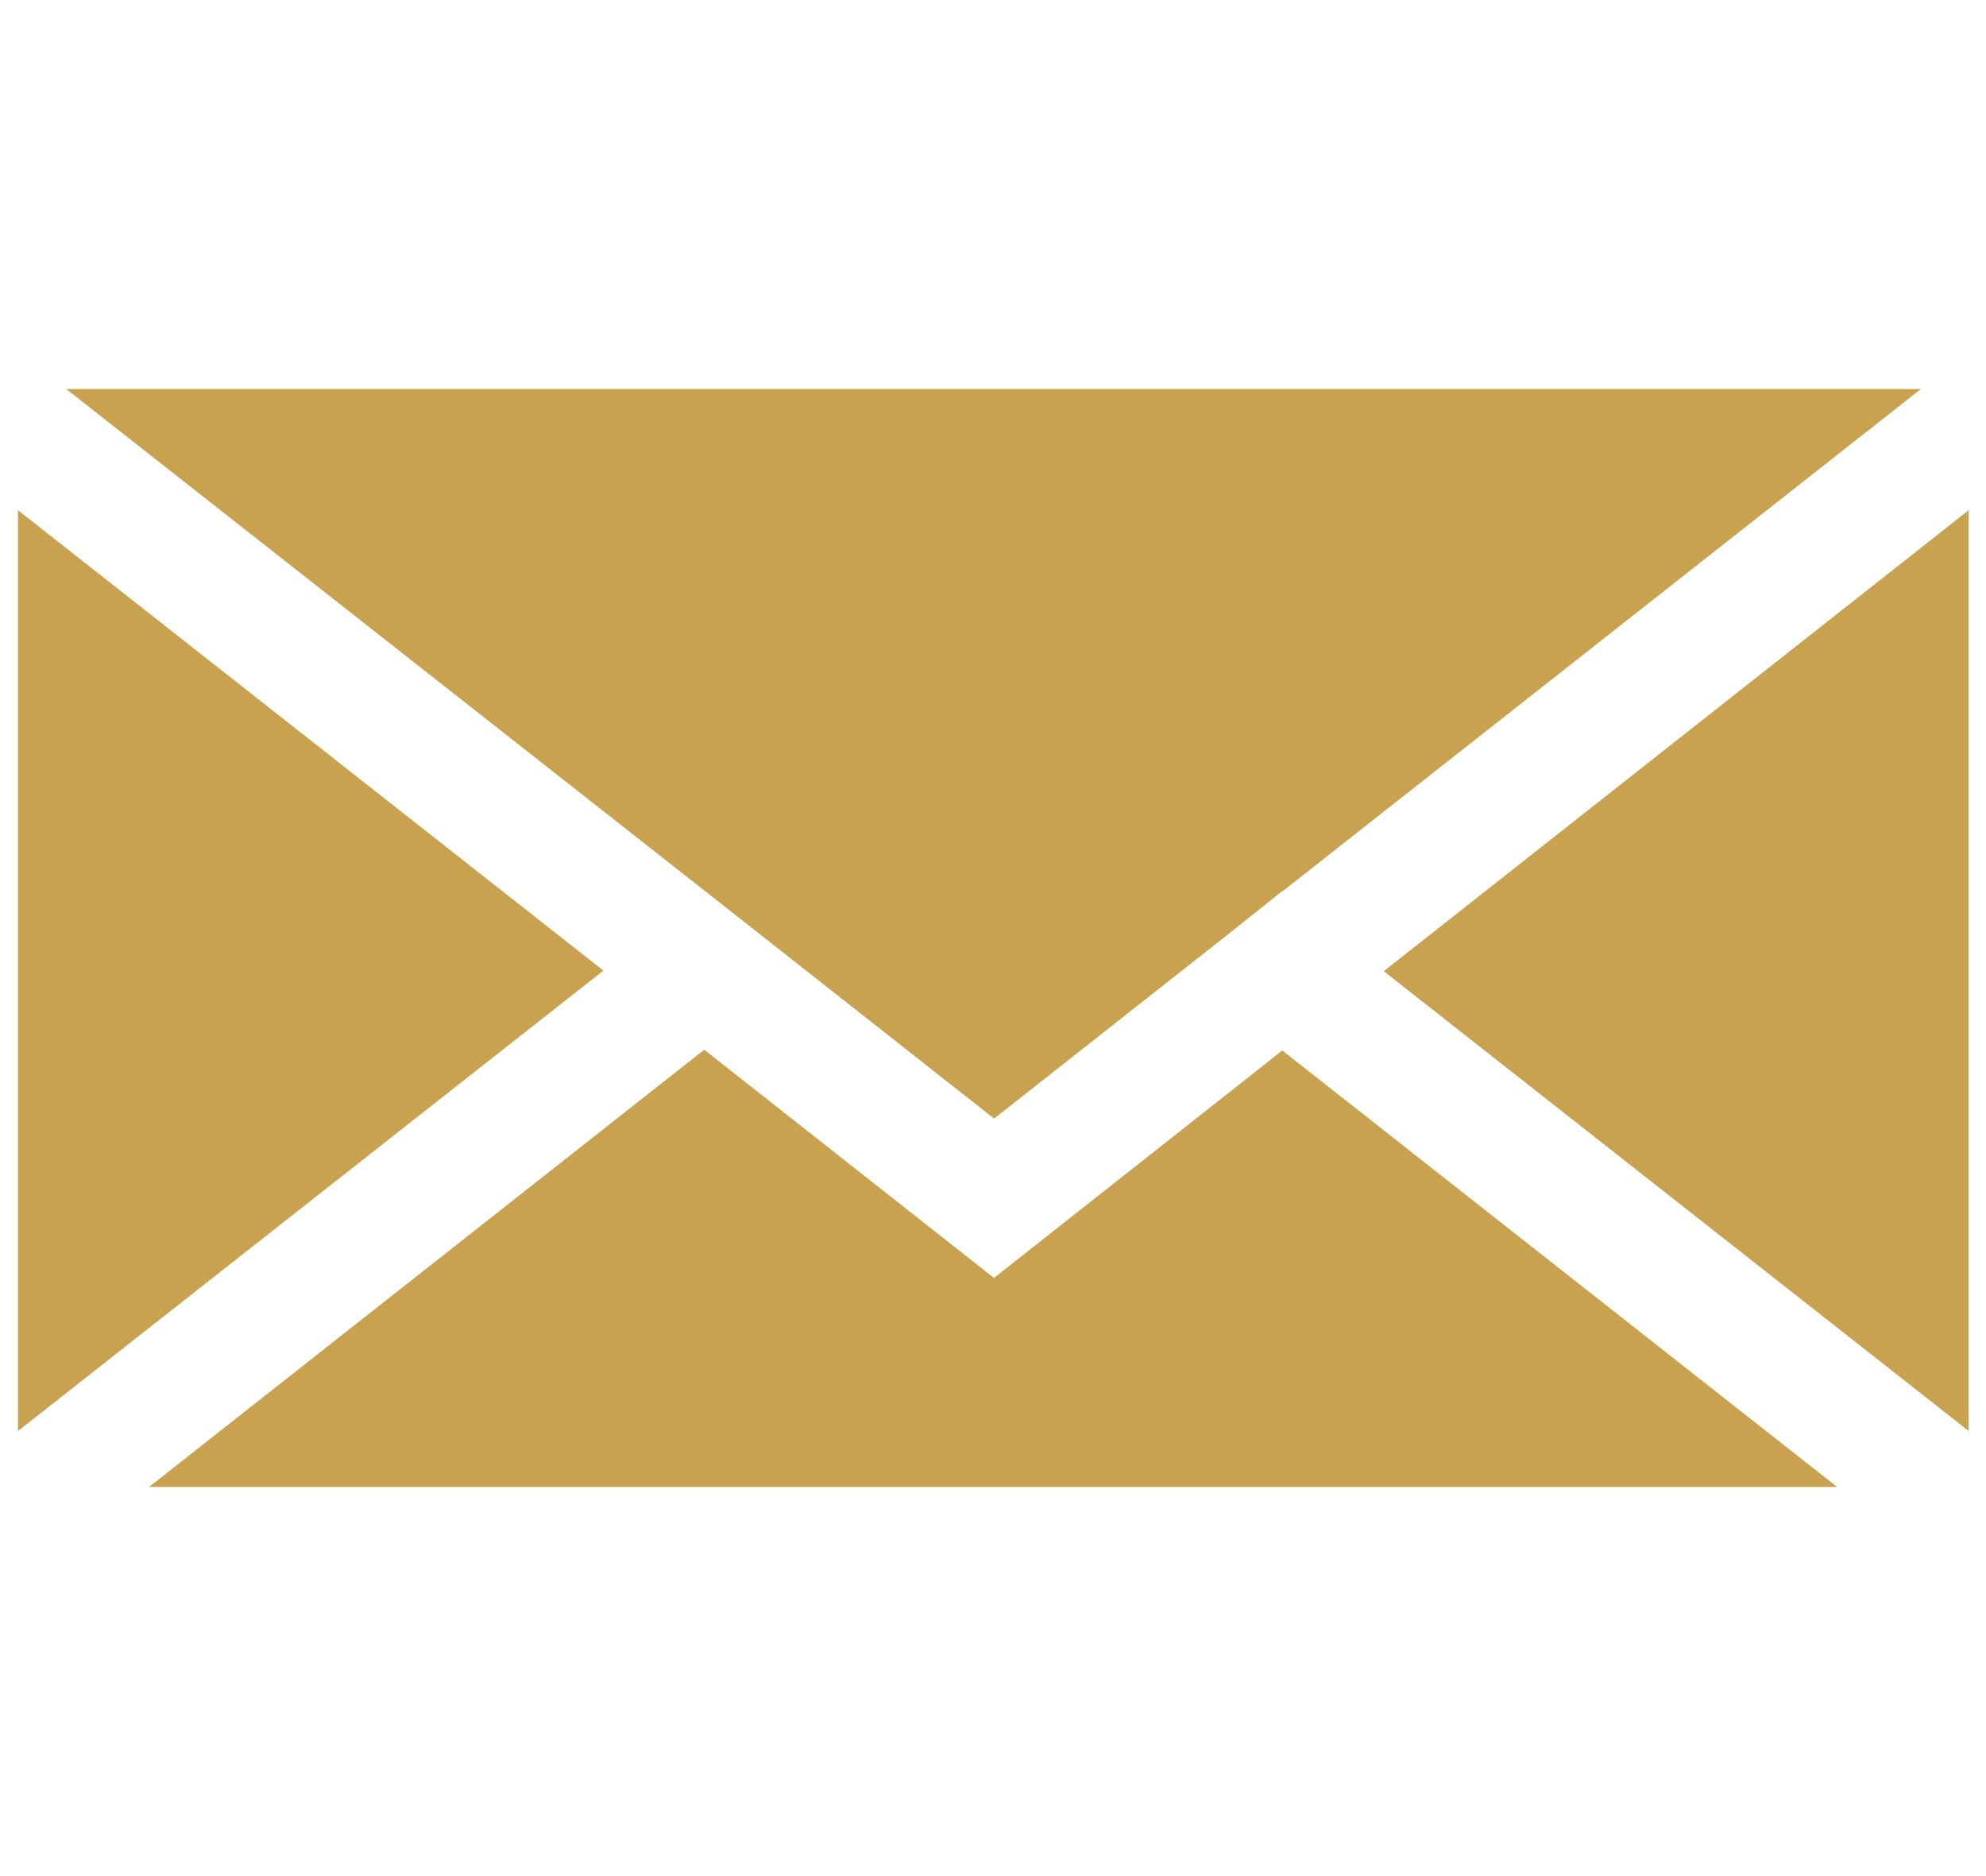
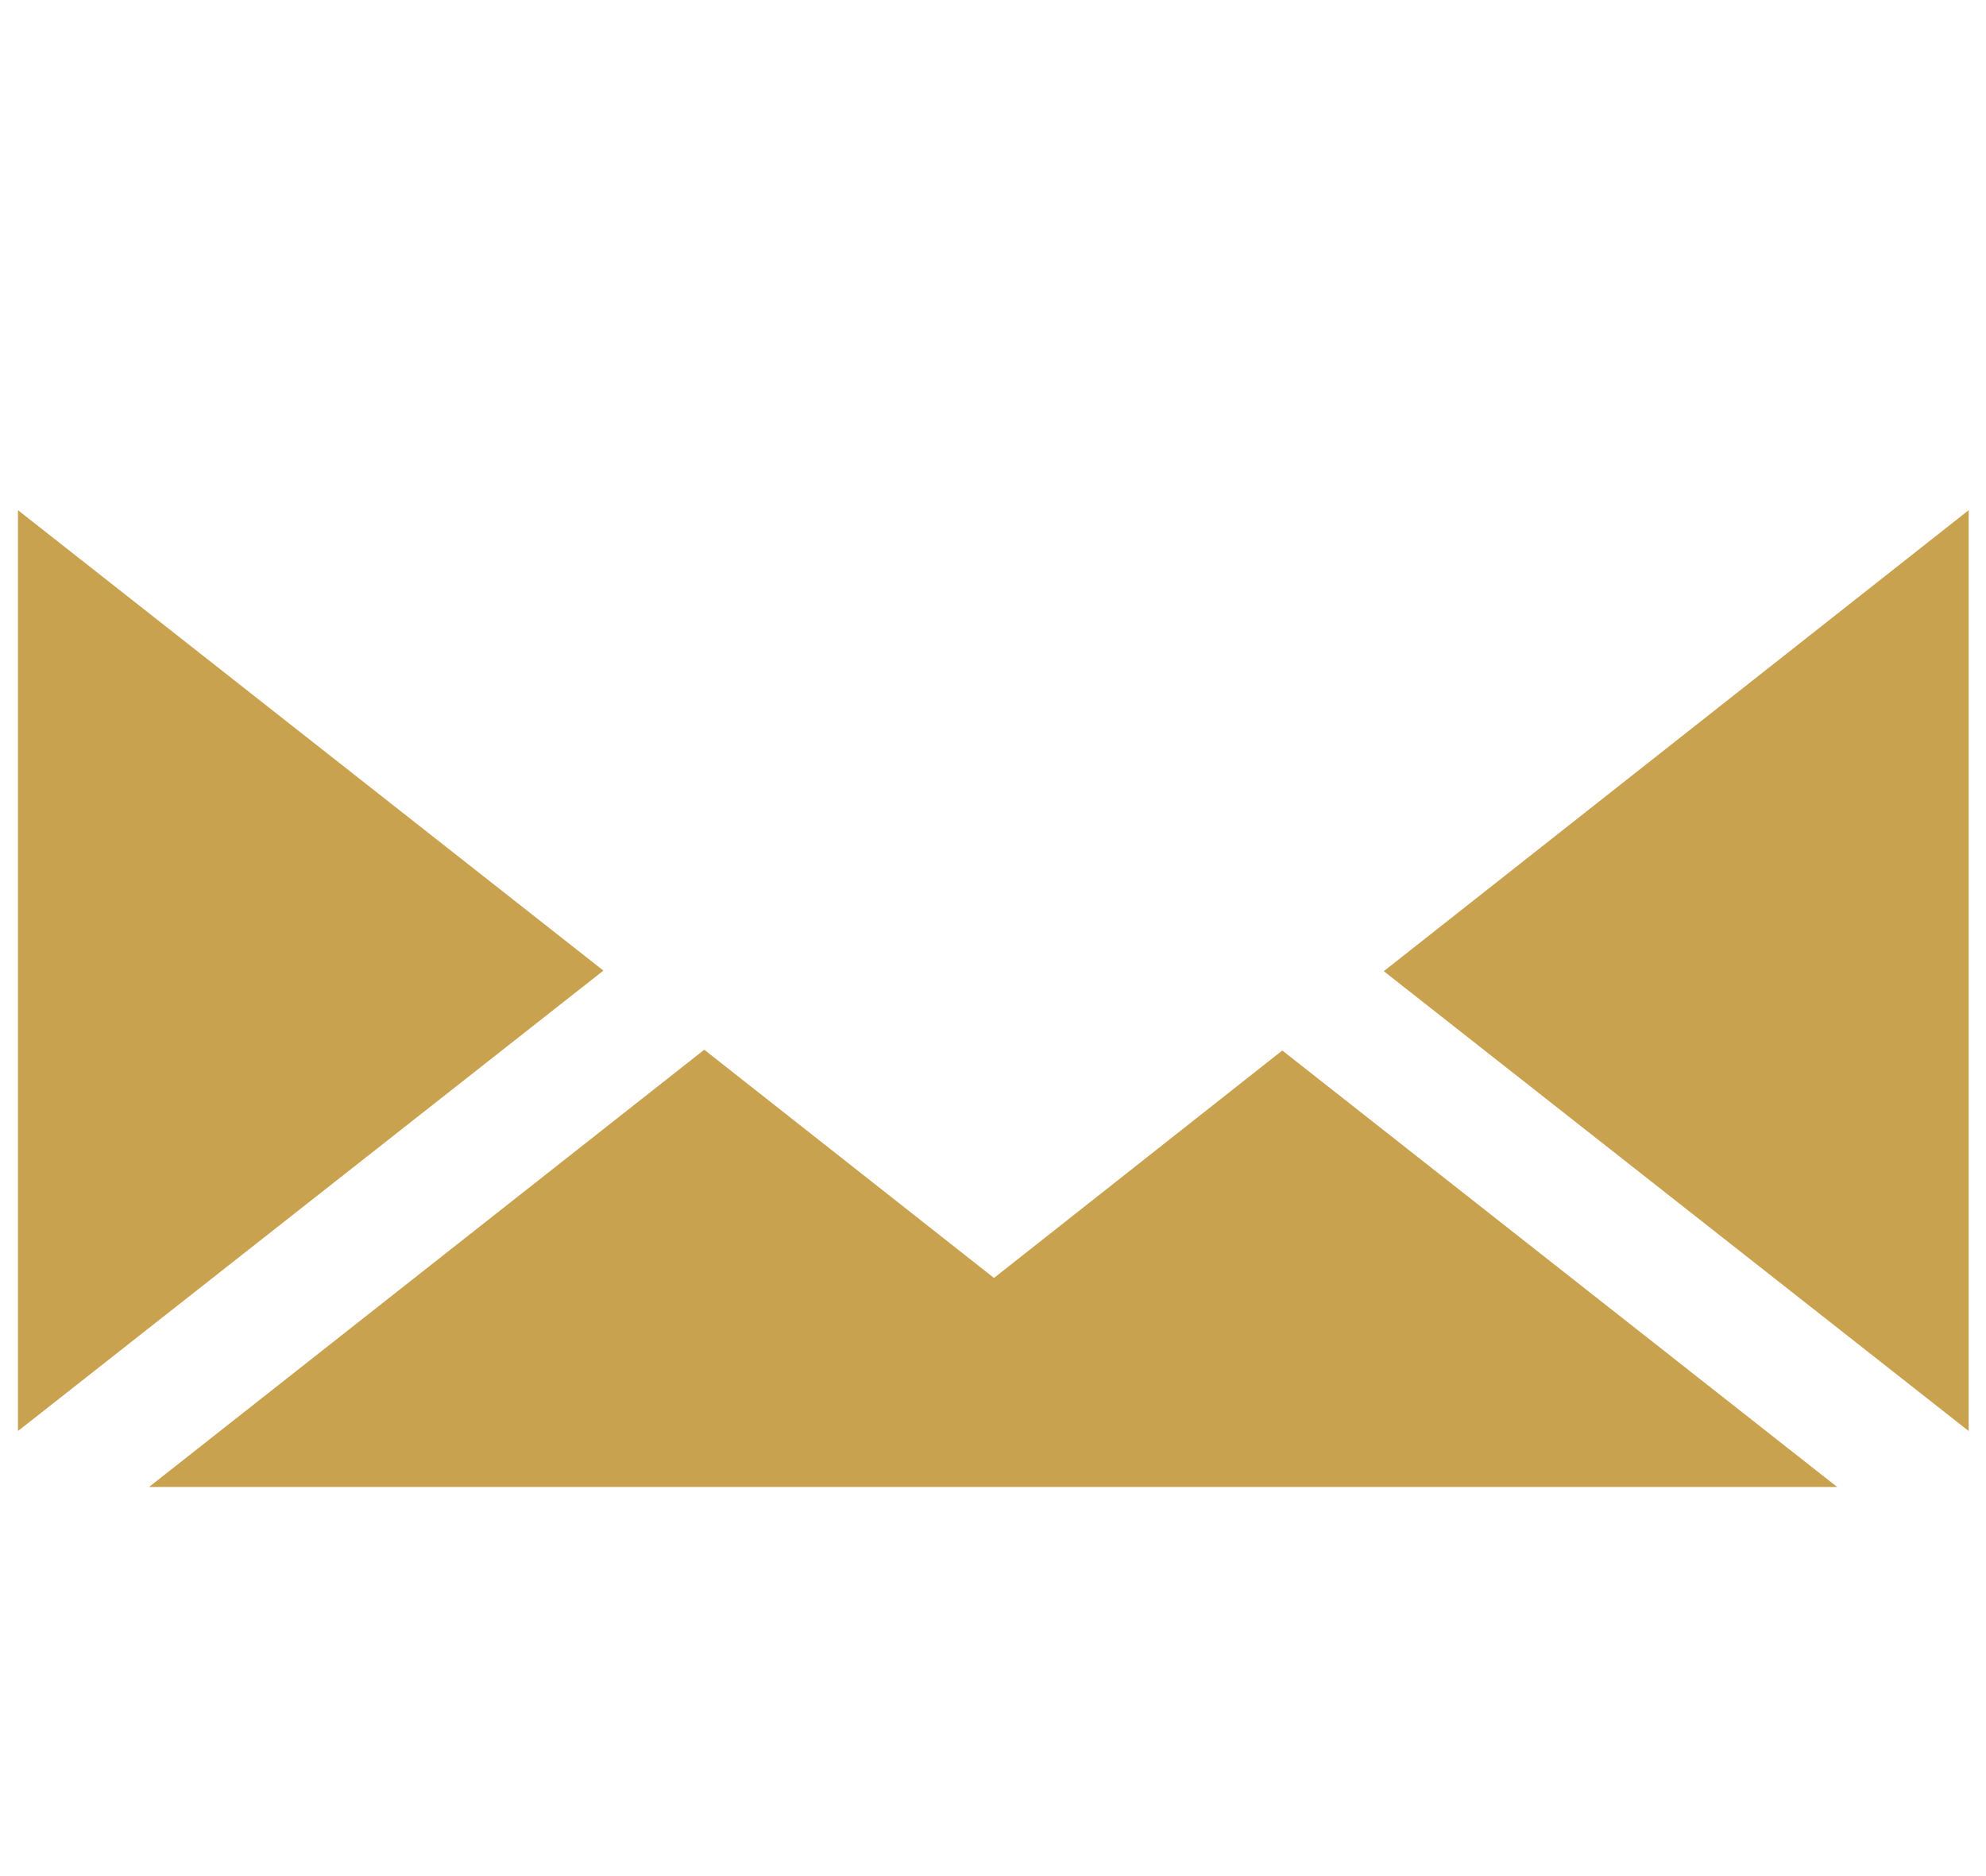
<svg xmlns="http://www.w3.org/2000/svg" version="1.1" id="Layer_1" x="0px" y="0px" width="18px" height="17px" viewBox="0 0 18 17" enable-background="new 0 0 18 17" xml:space="preserve">
  <g>
    <path fill="#C9A250" d="M5.469,8.795l-5.306,4.172V4.623L5.469,8.795L5.469,8.795z M6.383,9.512l2.626,2.068l2.613-2.061   l5.029,3.955H1.351L6.383,9.512z M12.541,8.801l5.302-4.178v8.344L12.54,8.799L12.541,8.801z" />
-     <path fill="#C9A250" d="M11.622,8.078L11.62,8.076l-0.502,0.4l-2.108,1.66L6.503,8.163L6.387,8.072L0.6,3.525h16.81L11.622,8.078z" />
  </g>
</svg>